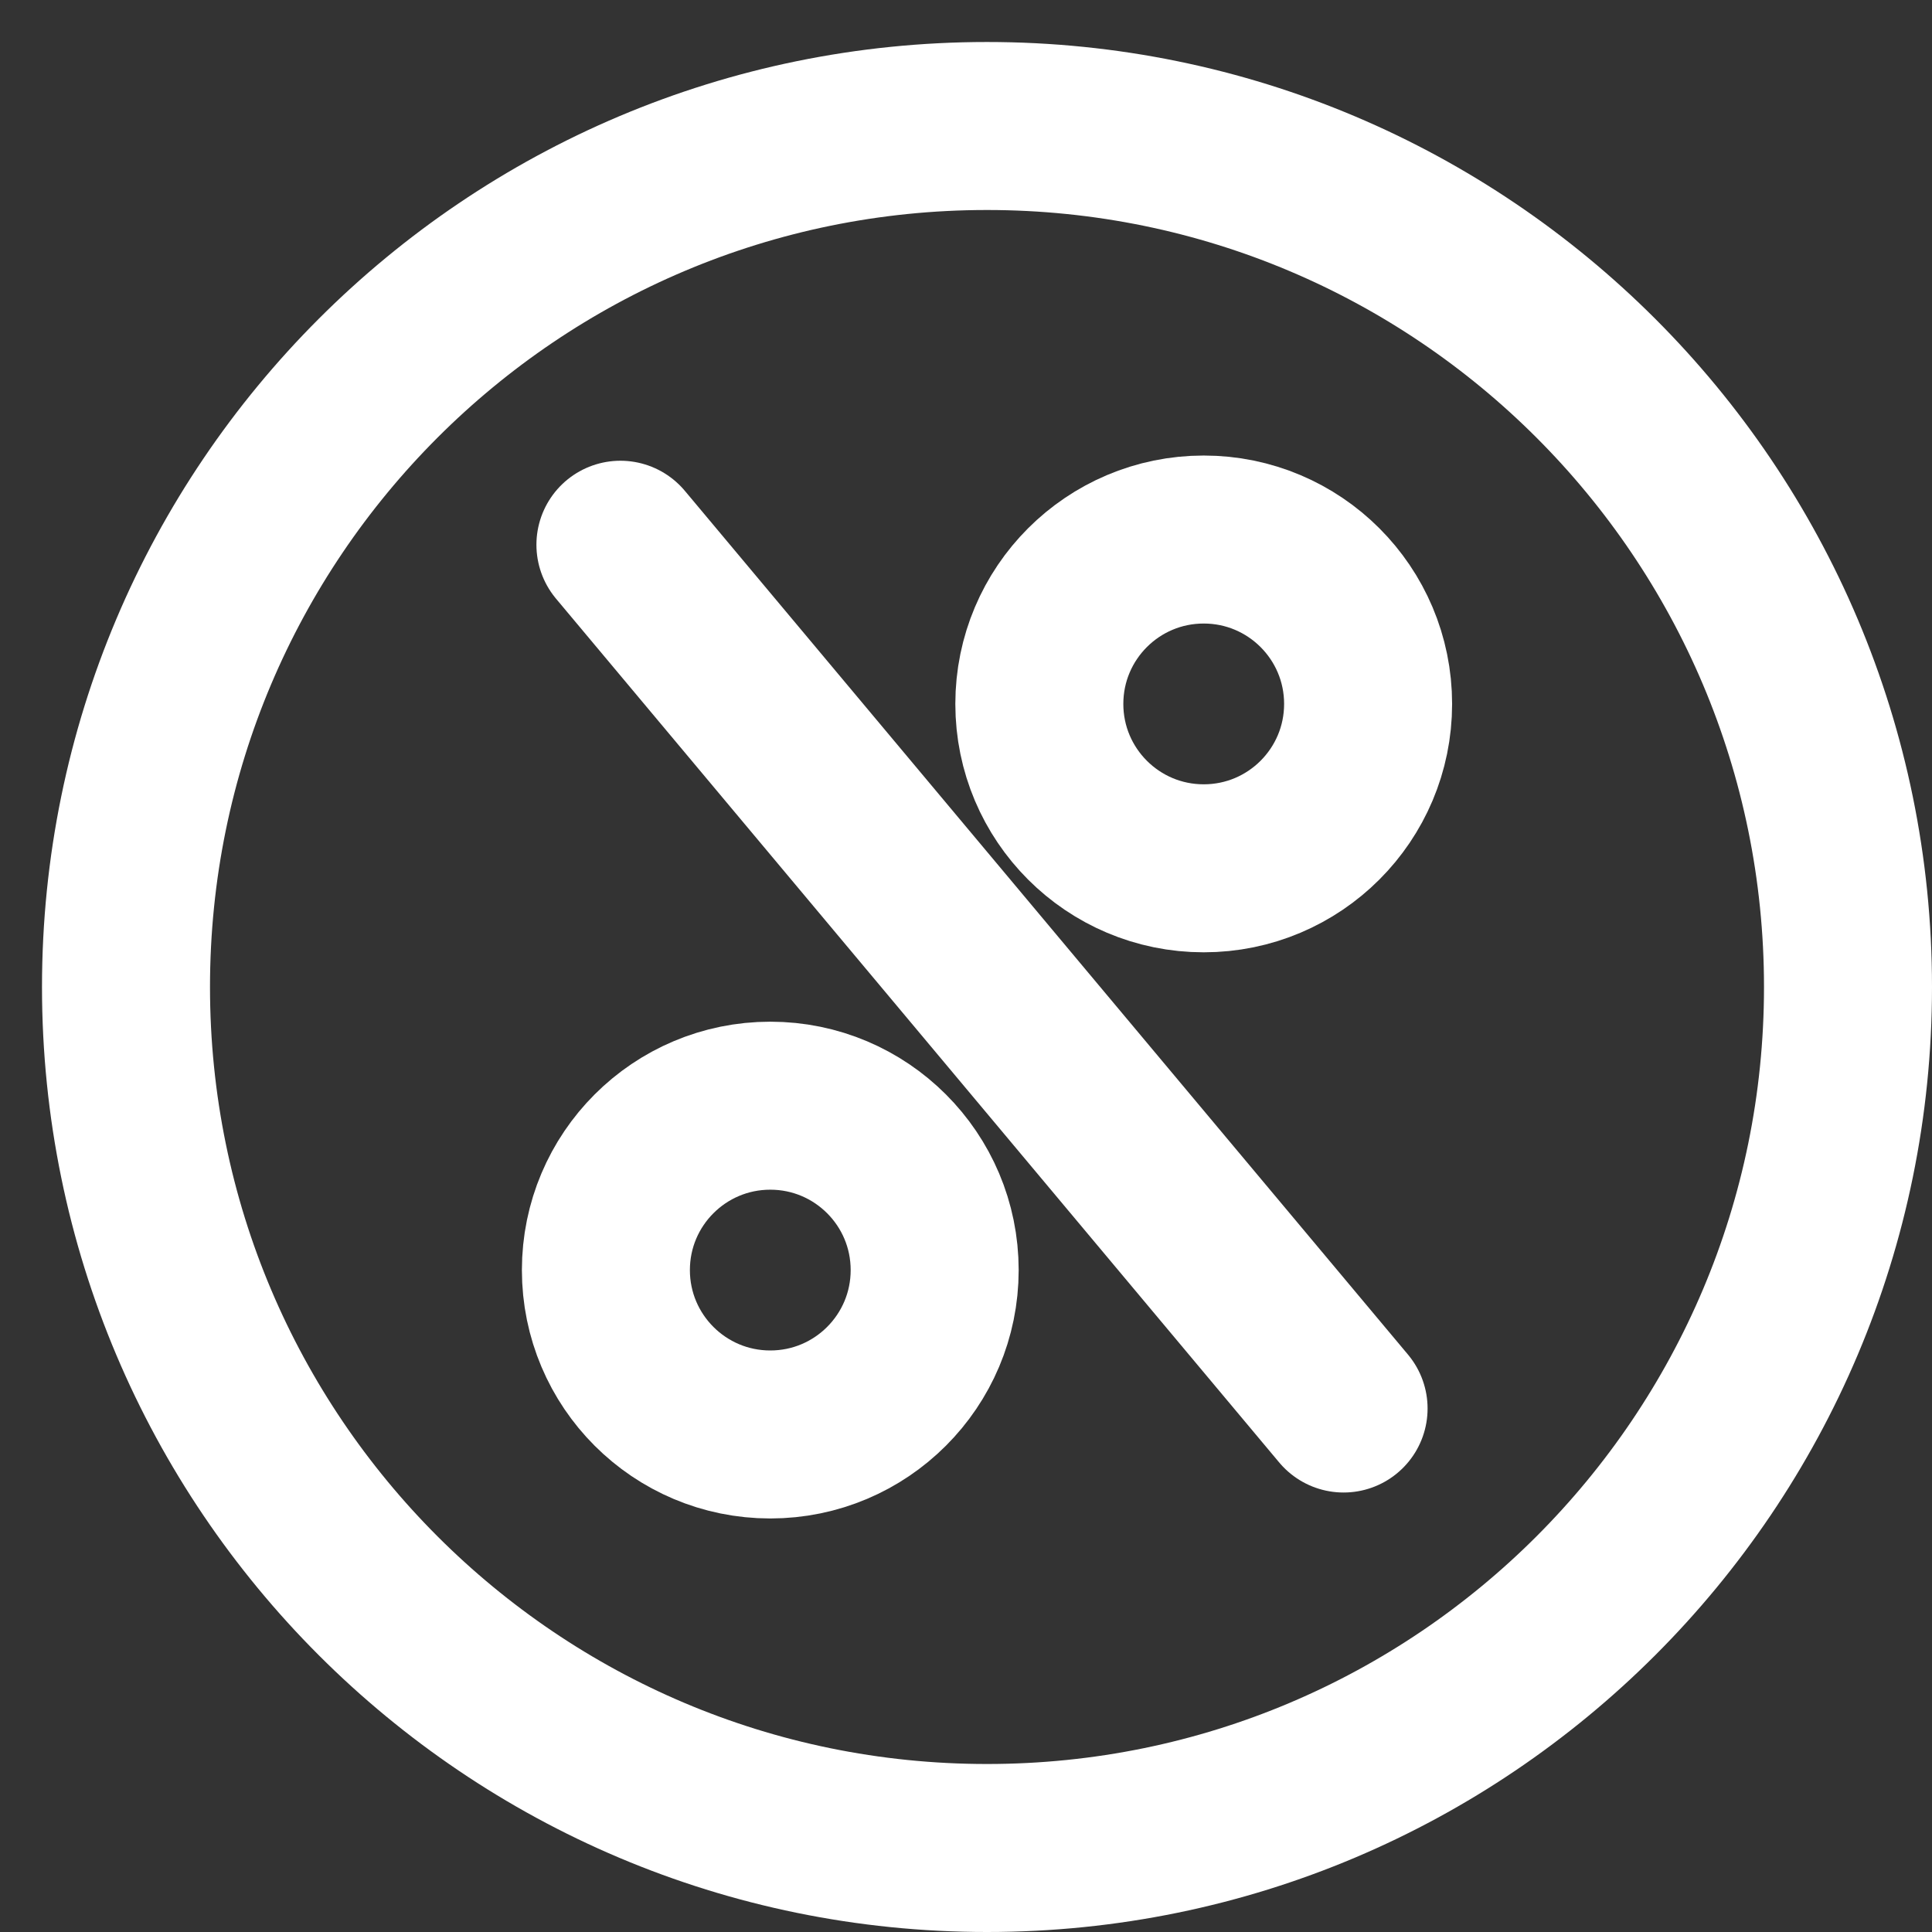
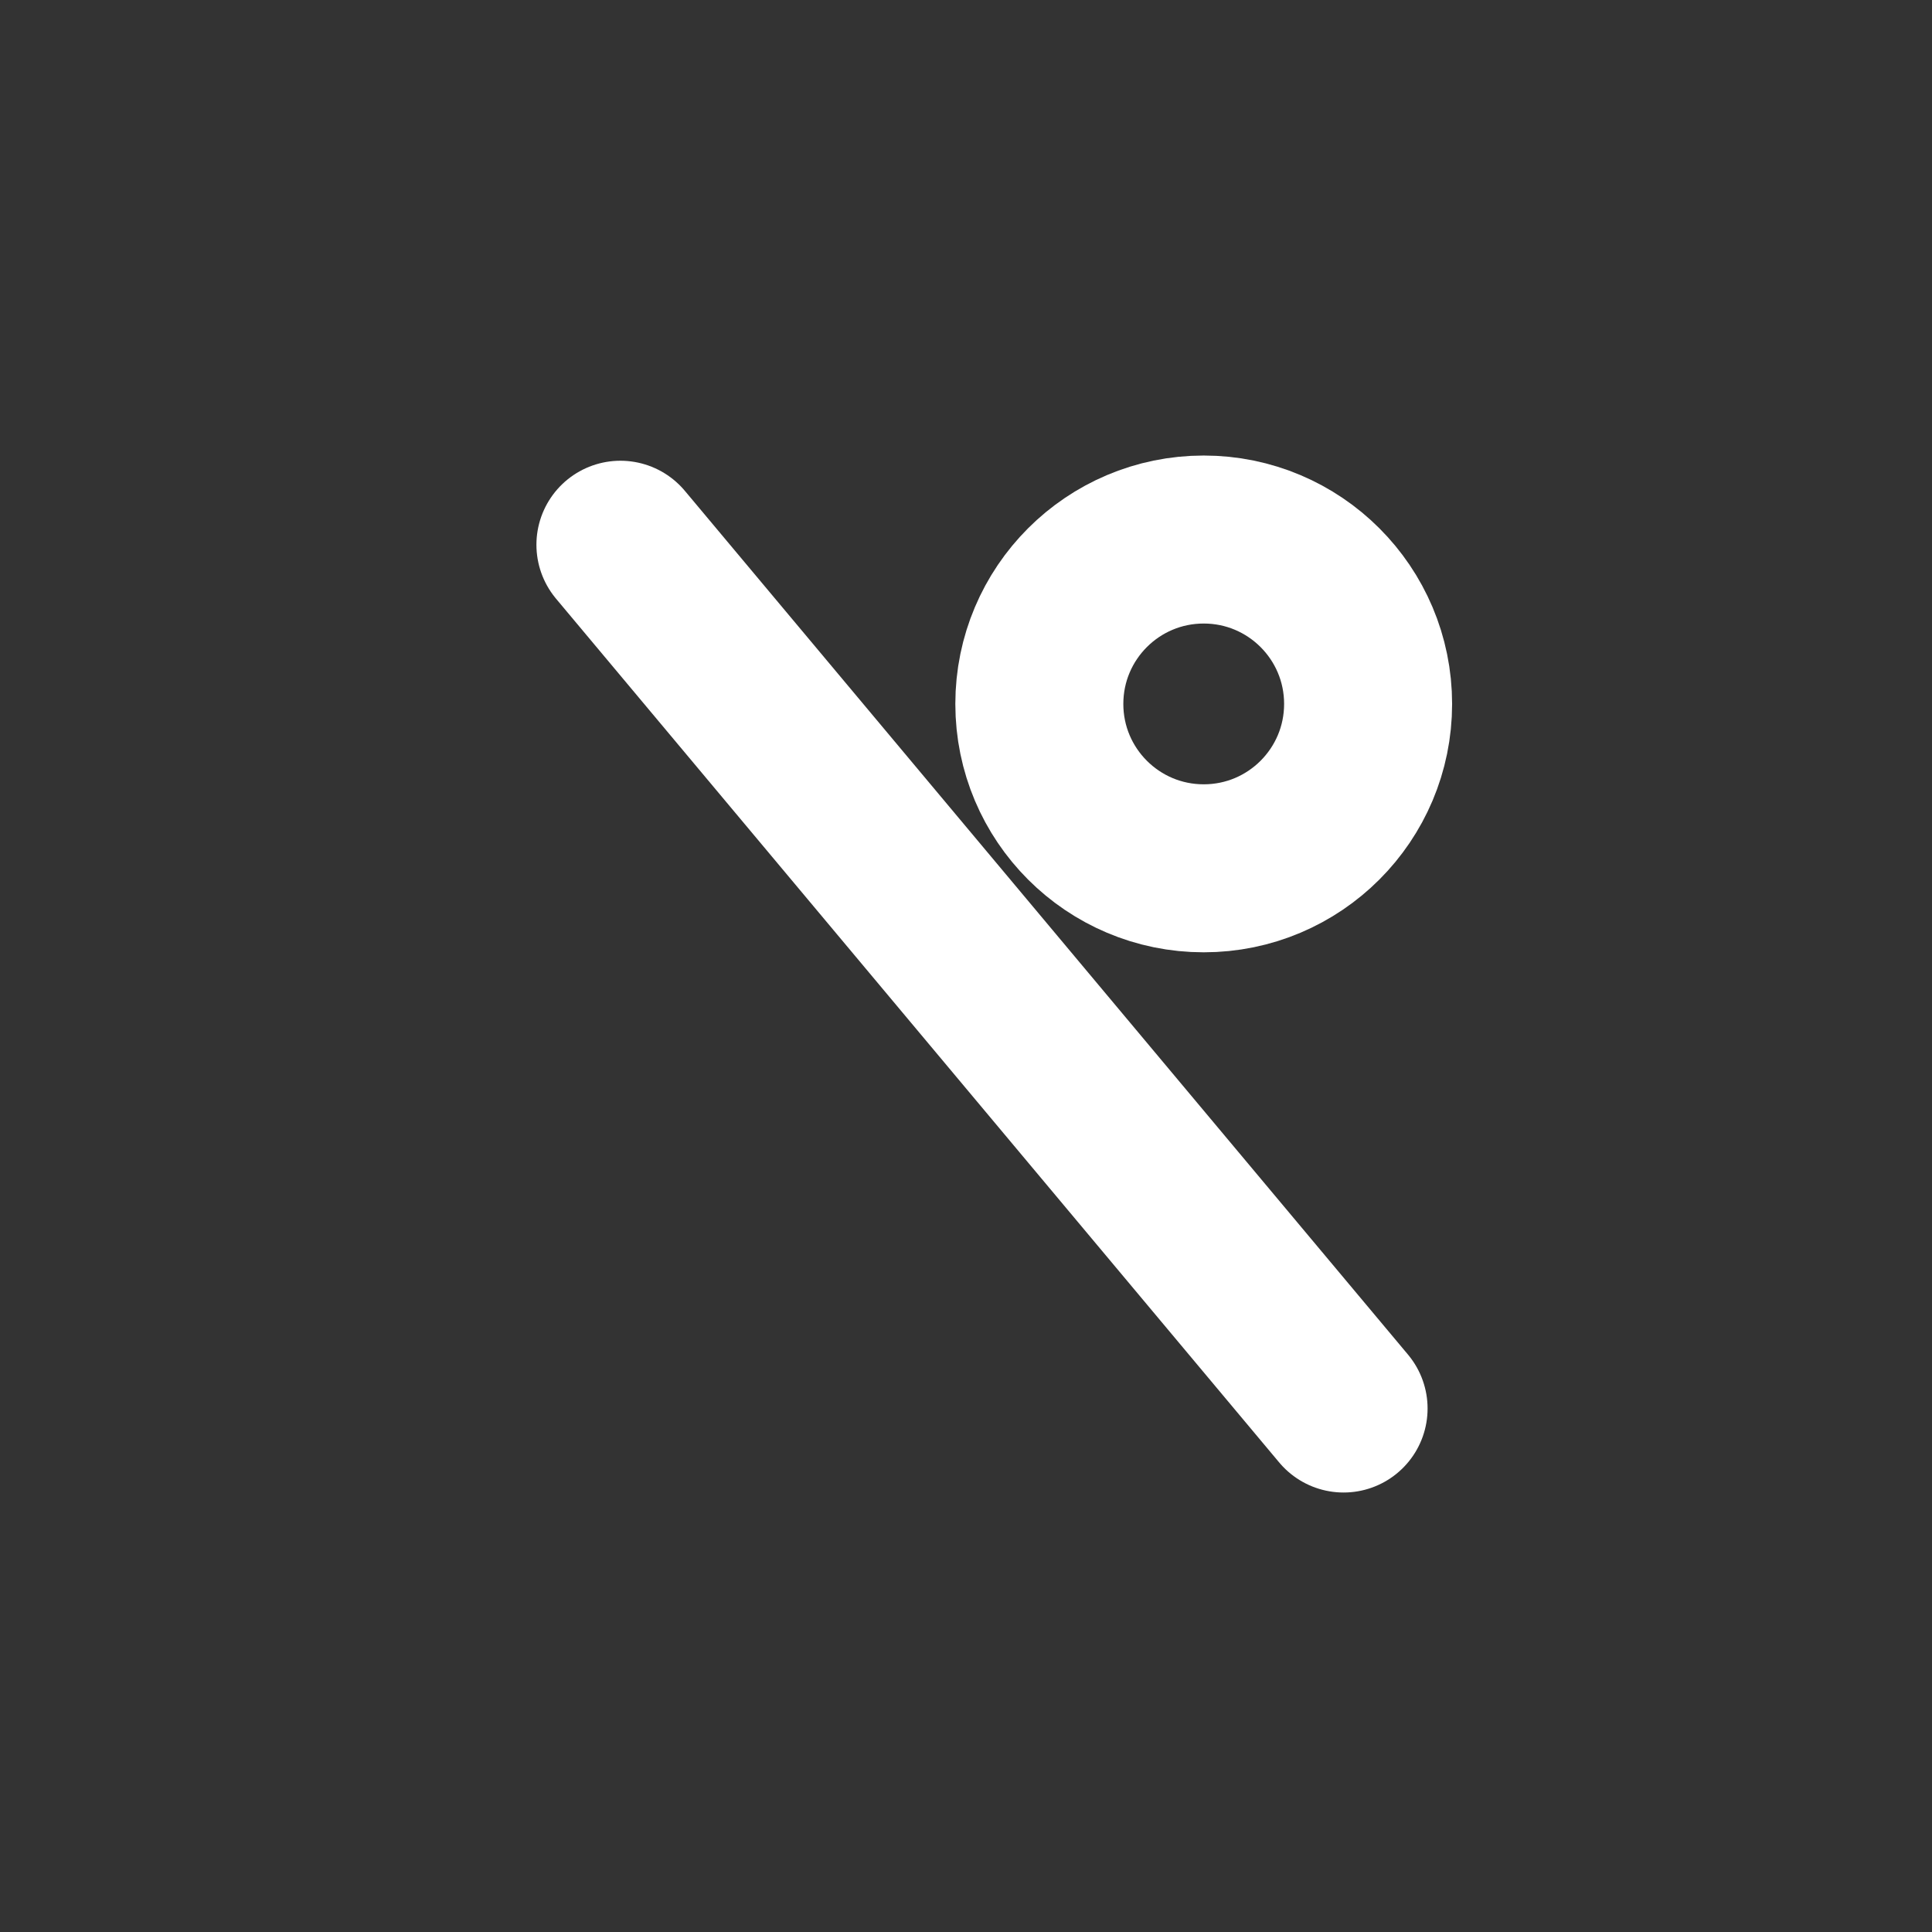
<svg xmlns="http://www.w3.org/2000/svg" width="23" height="23" viewBox="0 0 23 23" fill="none">
  <rect x="0" y="0" width="23" height="23" fill="#333333" stroke="none" />
-   <path d="M11.75 22C17.411 22 22 17.411 22 11.75C22 6.089 17.411 1.5 11.75 1.5C6.089 1.5 1.5 6.089 1.5 11.75C1.5 17.411 6.089 22 11.75 22Z" stroke="white" stroke-width="2" stroke-linecap="round" stroke-linejoin="round" />
  <path d="M7.386 6.485L15.995 16.768" stroke="white" stroke-width="2" stroke-linecap="round" stroke-linejoin="round" />
  <path d="M14.33 10.337C15.411 10.337 16.287 9.461 16.287 8.38C16.287 7.299 15.411 6.423 14.33 6.423C13.249 6.423 12.373 7.299 12.373 8.38C12.373 9.461 13.249 10.337 14.33 10.337Z" stroke="white" stroke-width="2" stroke-linecap="round" stroke-linejoin="round" />
-   <path d="M9.17 17.077C10.251 17.077 11.127 16.201 11.127 15.12C11.127 14.039 10.251 13.163 9.17 13.163C8.089 13.163 7.213 14.039 7.213 15.12C7.213 16.201 8.089 17.077 9.17 17.077Z" stroke="white" stroke-width="2" stroke-linecap="round" stroke-linejoin="round" />
</svg>